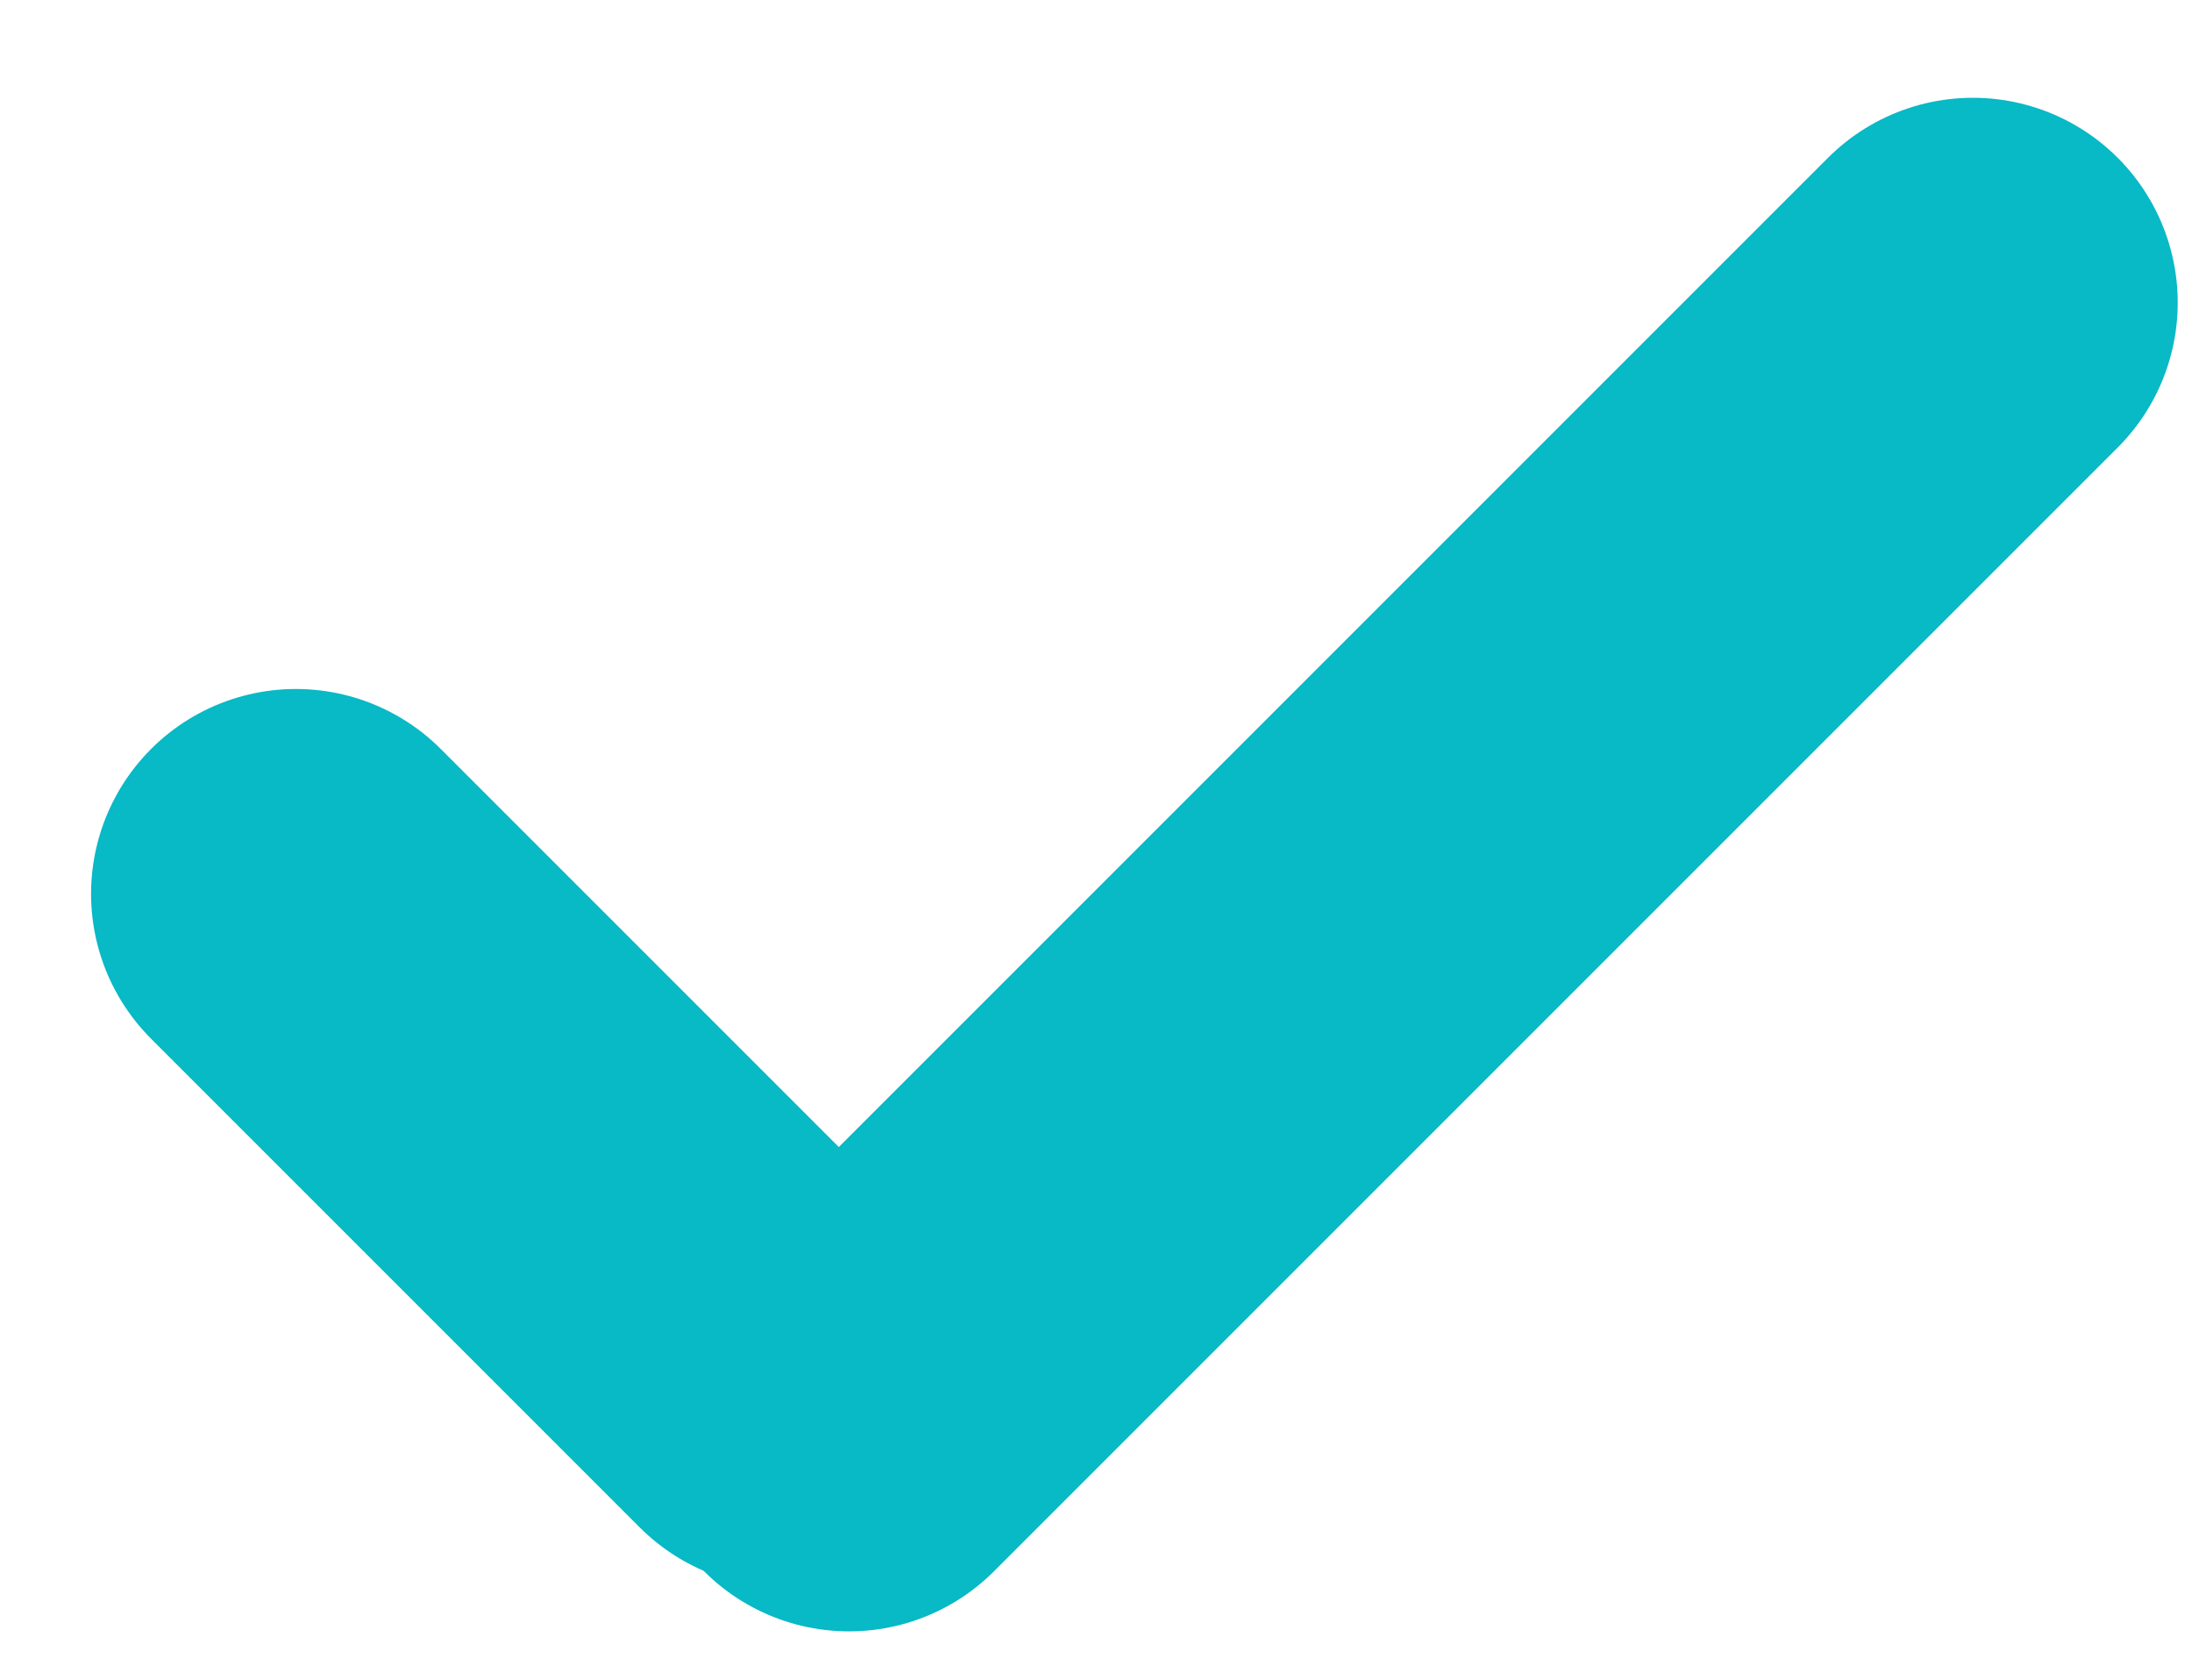
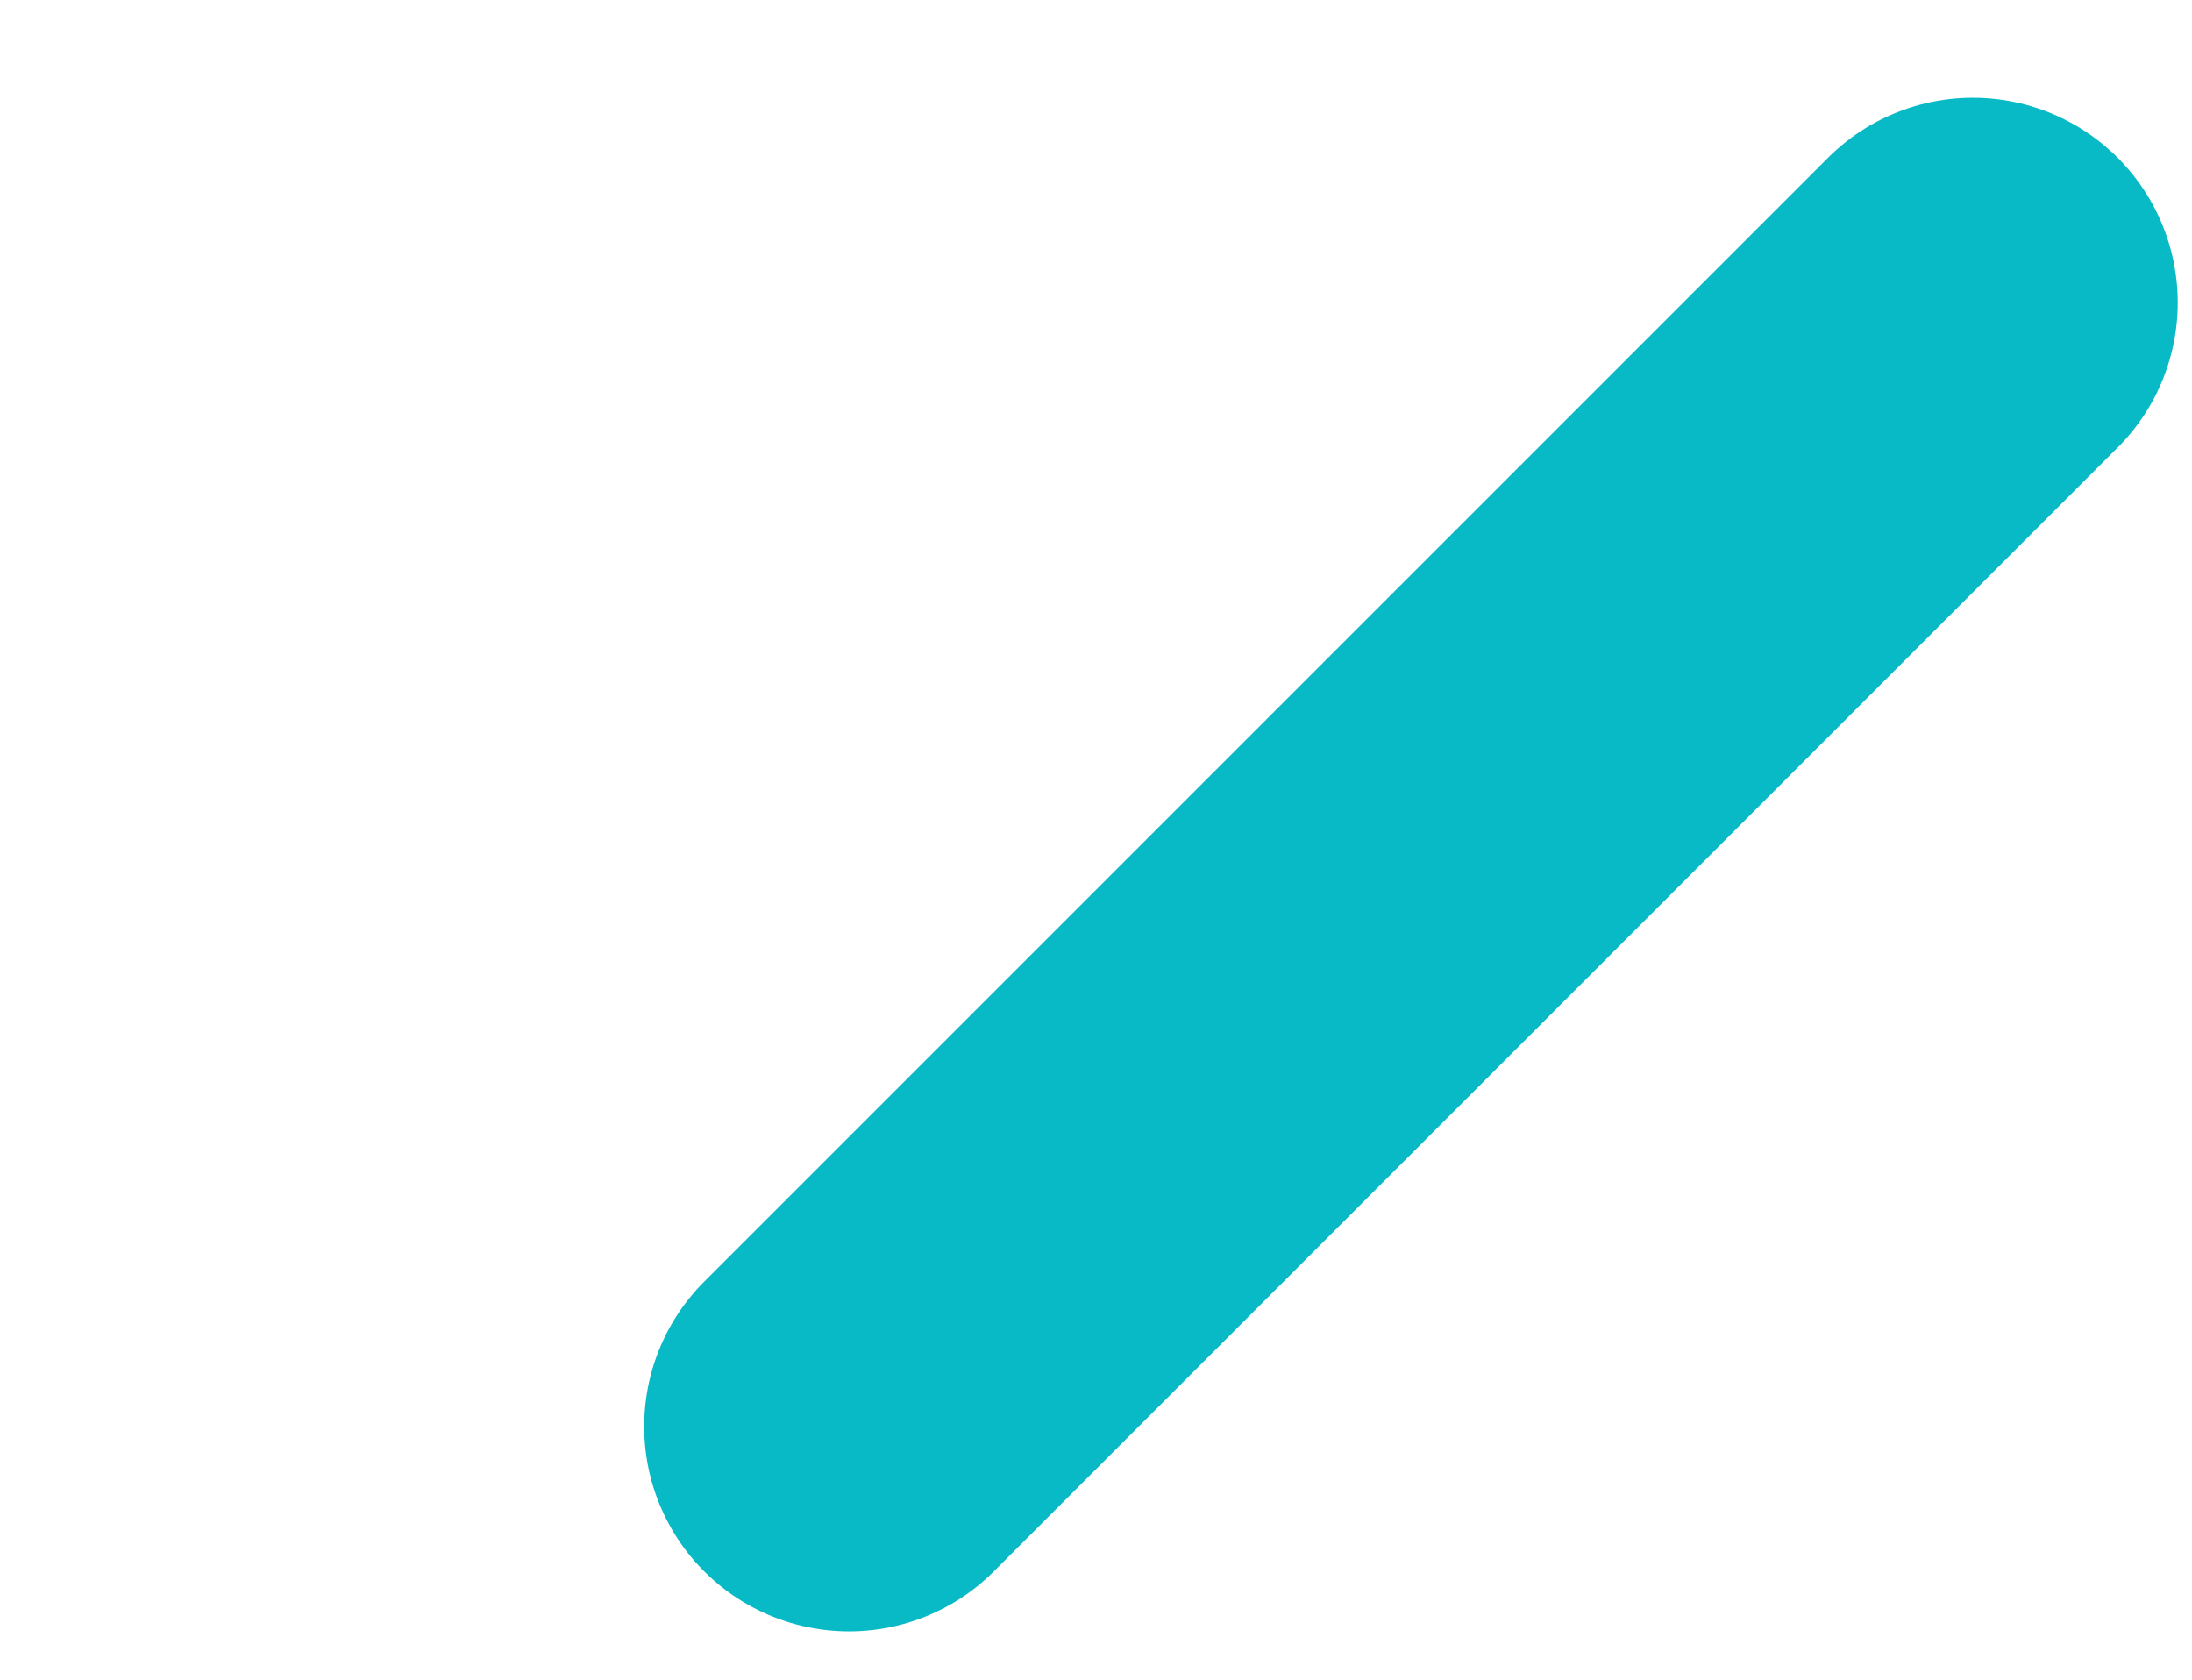
<svg xmlns="http://www.w3.org/2000/svg" width="107" height="82" viewBox="0 0 107 82" fill="none">
-   <line x1="14.445" y1="43.631" x2="38.303" y2="67.489" stroke="#08B9C6" stroke-width="20" stroke-linecap="round" />
  <line x1="96.303" y1="14.773" x2="41.445" y2="69.631" stroke="#08B9C6" stroke-width="20" stroke-linecap="round" />
</svg>